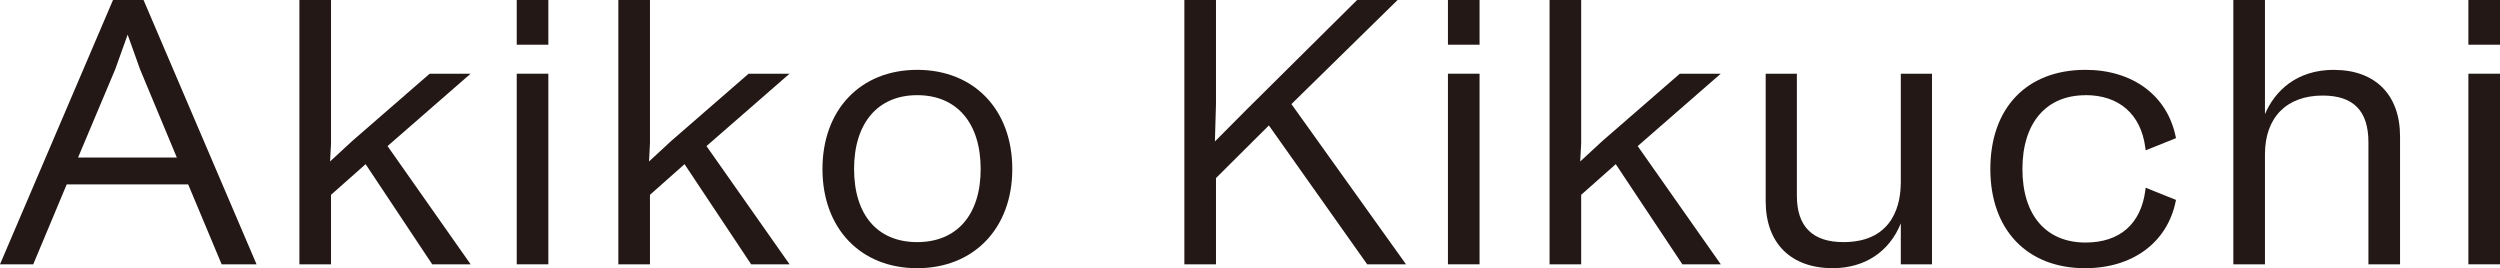
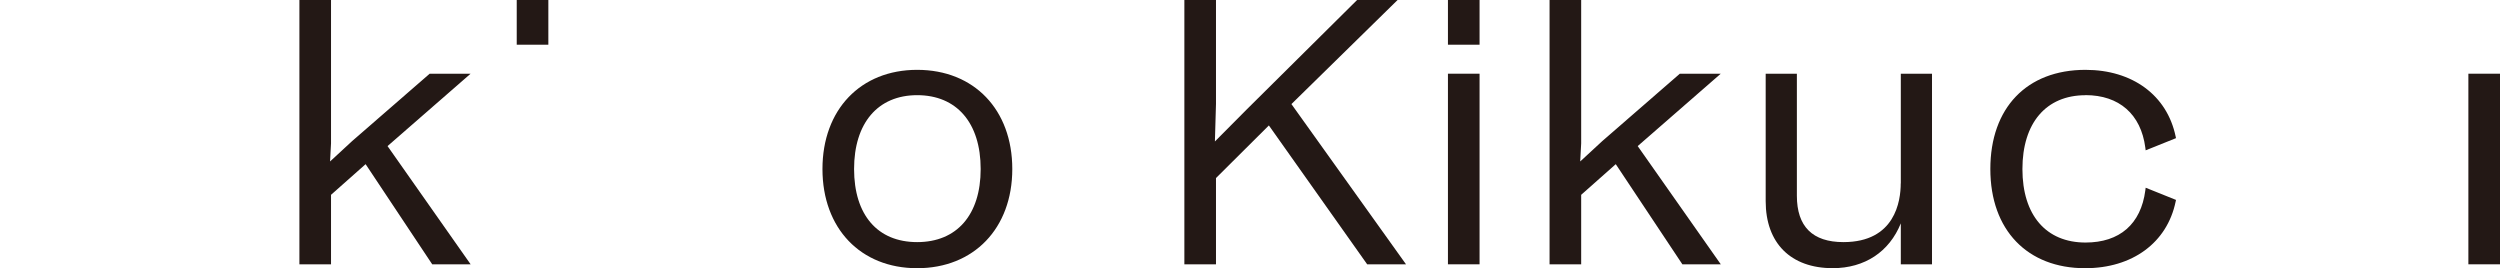
<svg xmlns="http://www.w3.org/2000/svg" id="_レイヤー_2" viewBox="0 0 647.54 69.46">
  <defs>
    <style>.cls-1{fill:#231815;stroke-width:0px;}</style>
  </defs>
  <g id="_レイヤー_1-2">
-     <path class="cls-1" d="M29.27,0L0,68.46h8.61l8.67-20.7h31.46l8.67,20.7h9.04L37.18,0h-7.91ZM45.81,40.8h-25.59l9.63-22.86,3.21-8.97,3.22,9,9.52,22.83Z" />
    <polygon class="cls-1" points="121.89 19.09 111.29 19.09 91.22 36.53 85.49 41.82 85.74 37.14 85.74 0 77.55 0 77.55 68.46 85.74 68.46 85.74 50.46 94.7 42.52 111.95 68.46 121.9 68.46 100.38 37.84 121.89 19.09" />
    <rect class="cls-1" x="133.84" width="8.19" height="11.58" />
-     <rect class="cls-1" x="133.84" y="19.09" width="8.19" height="49.37" />
-     <polygon class="cls-1" points="204.5 19.09 193.9 19.09 173.83 36.53 168.11 41.82 168.35 37.14 168.35 0 160.16 0 160.16 68.46 168.35 68.46 168.35 50.46 177.31 42.52 194.56 68.46 204.51 68.46 182.99 37.84 204.5 19.09" />
    <path class="cls-1" d="M237.56,18.09c-14.67,0-24.53,10.32-24.53,25.69s9.86,25.69,24.53,25.69,24.64-10.32,24.64-25.69-9.9-25.69-24.64-25.69ZM254.01,43.78c0,11.85-6.15,18.93-16.45,18.93s-16.34-7.08-16.34-18.93,6.11-19.13,16.34-19.13,16.45,7.15,16.45,19.13Z" />
    <polygon class="cls-1" points="362 0 351.51 0 322.87 28.4 314.68 36.64 314.96 26.89 314.96 0 306.77 0 306.77 68.46 314.96 68.46 314.96 46.12 328.66 32.49 354.12 68.46 364.18 68.46 334.5 26.96 362 0" />
    <rect class="cls-1" x="375.04" width="8.19" height="11.58" />
    <rect class="cls-1" x="375.04" y="19.09" width="8.19" height="49.37" />
    <polygon class="cls-1" points="445.7 19.09 435.1 19.09 415.03 36.53 409.3 41.82 409.55 37.14 409.55 0 401.36 0 401.36 68.46 409.55 68.46 409.55 50.46 418.51 42.52 435.76 68.46 445.71 68.46 424.19 37.84 445.7 19.09" />
    <path class="cls-1" d="M492.32,47.5c0,4.57-1.45,15.21-14.84,15.21-8.01,0-12.06-4.04-12.06-12v-31.62h-8.08v33.02c0,10.86,6.49,17.35,17.37,17.35,8.3,0,14.67-4.27,17.63-11.61v10.61h8.08V19.09h-8.08v28.4Z" />
    <path class="cls-1" d="M540.18,24.64c8.71,0,14.36,4.95,15.49,13.58l.09.72,7.86-3.16-.1-.46c-2.22-10.63-11.16-17.23-23.35-17.23-15.2,0-24.64,9.84-24.64,25.69s9.63,25.69,24.54,25.69c12.25,0,21.24-6.6,23.45-17.23l.1-.46-7.86-3.16-.09.72c-1.14,8.69-6.64,13.48-15.49,13.48-10.23,0-16.34-7.11-16.34-19.03s6.11-19.13,16.34-19.13Z" />
-     <path class="cls-1" d="M604.5,18.09c-9.62,0-15.29,5.46-17.84,11.48V0h-8.19v68.46h8.19v-28.5c0-9.53,5.59-15.21,14.95-15.21,7.97,0,11.85,3.96,11.85,12.1v31.62h8.19v-33.12c0-10.8-6.41-17.25-17.15-17.25Z" />
-     <rect class="cls-1" x="639.35" width="8.19" height="11.58" />
    <rect class="cls-1" x="639.35" y="19.09" width="8.19" height="49.37" />
  </g>
</svg>